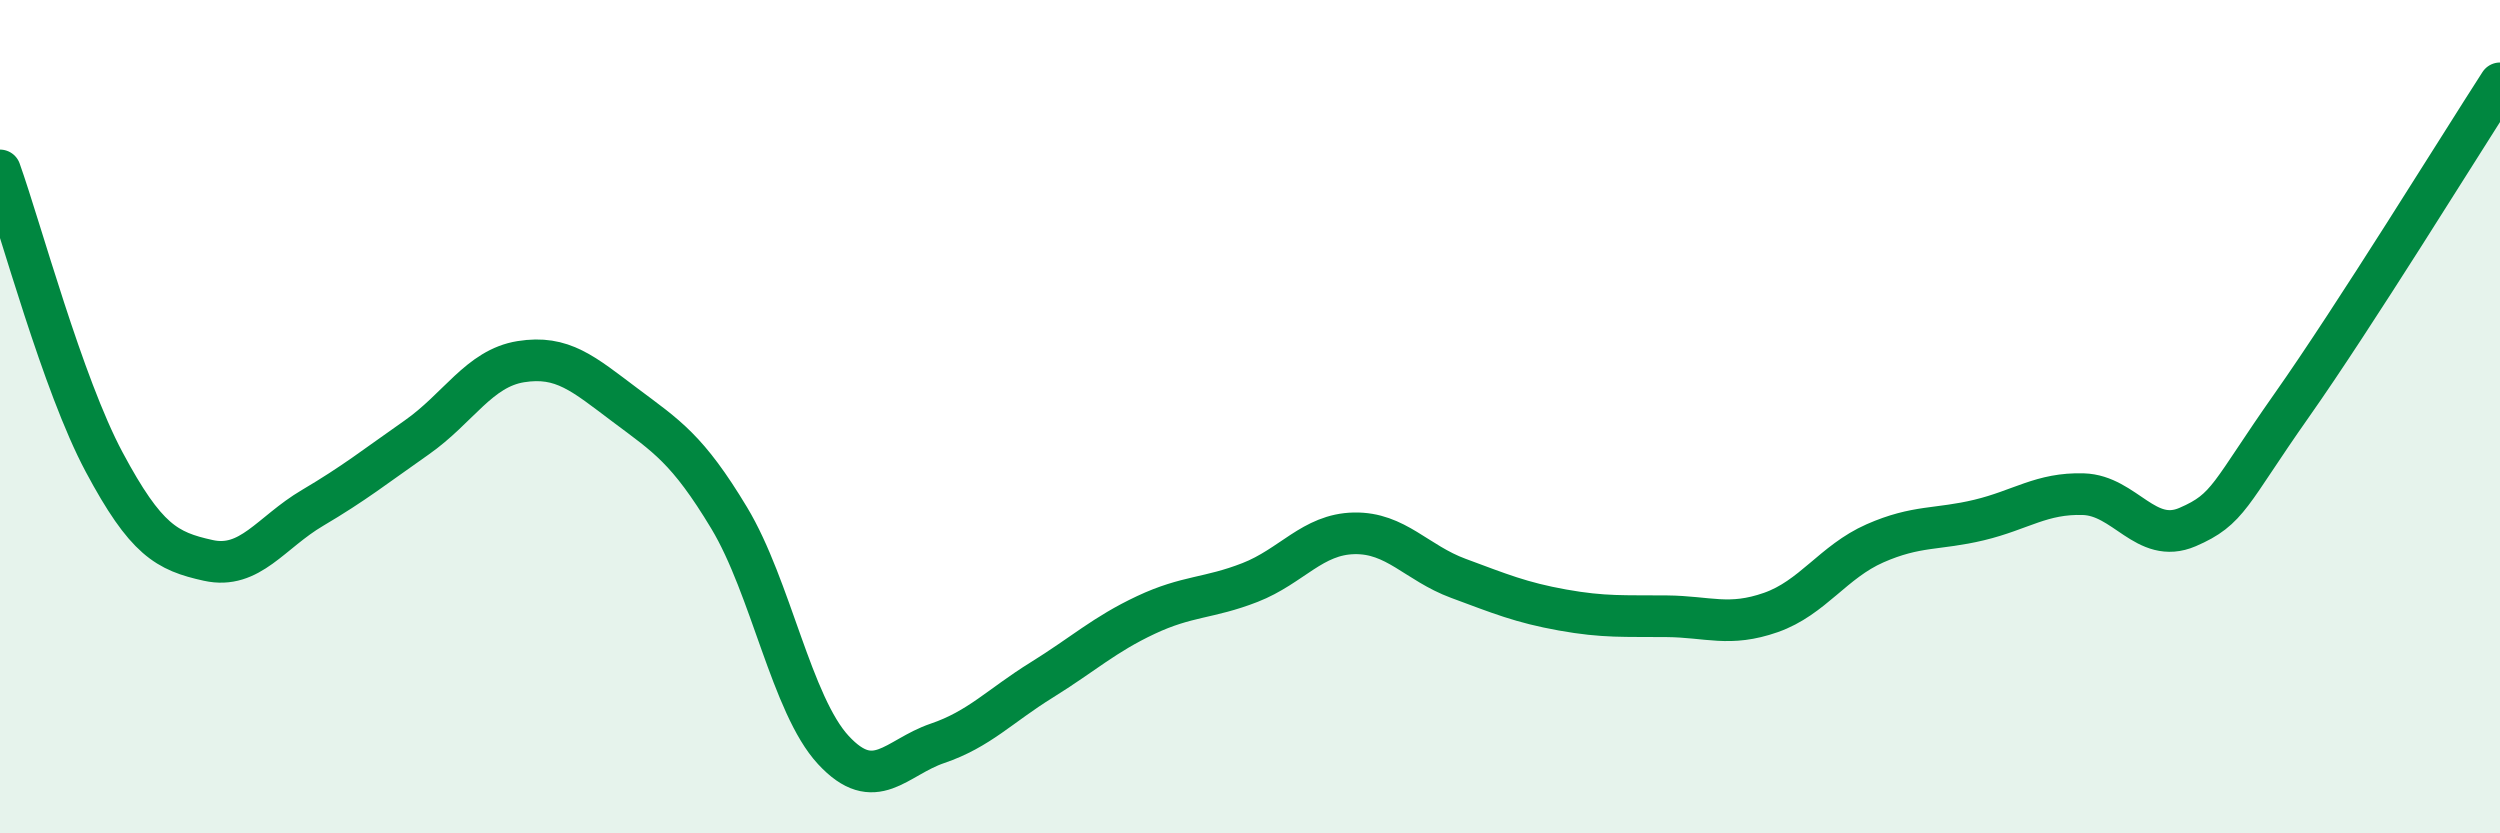
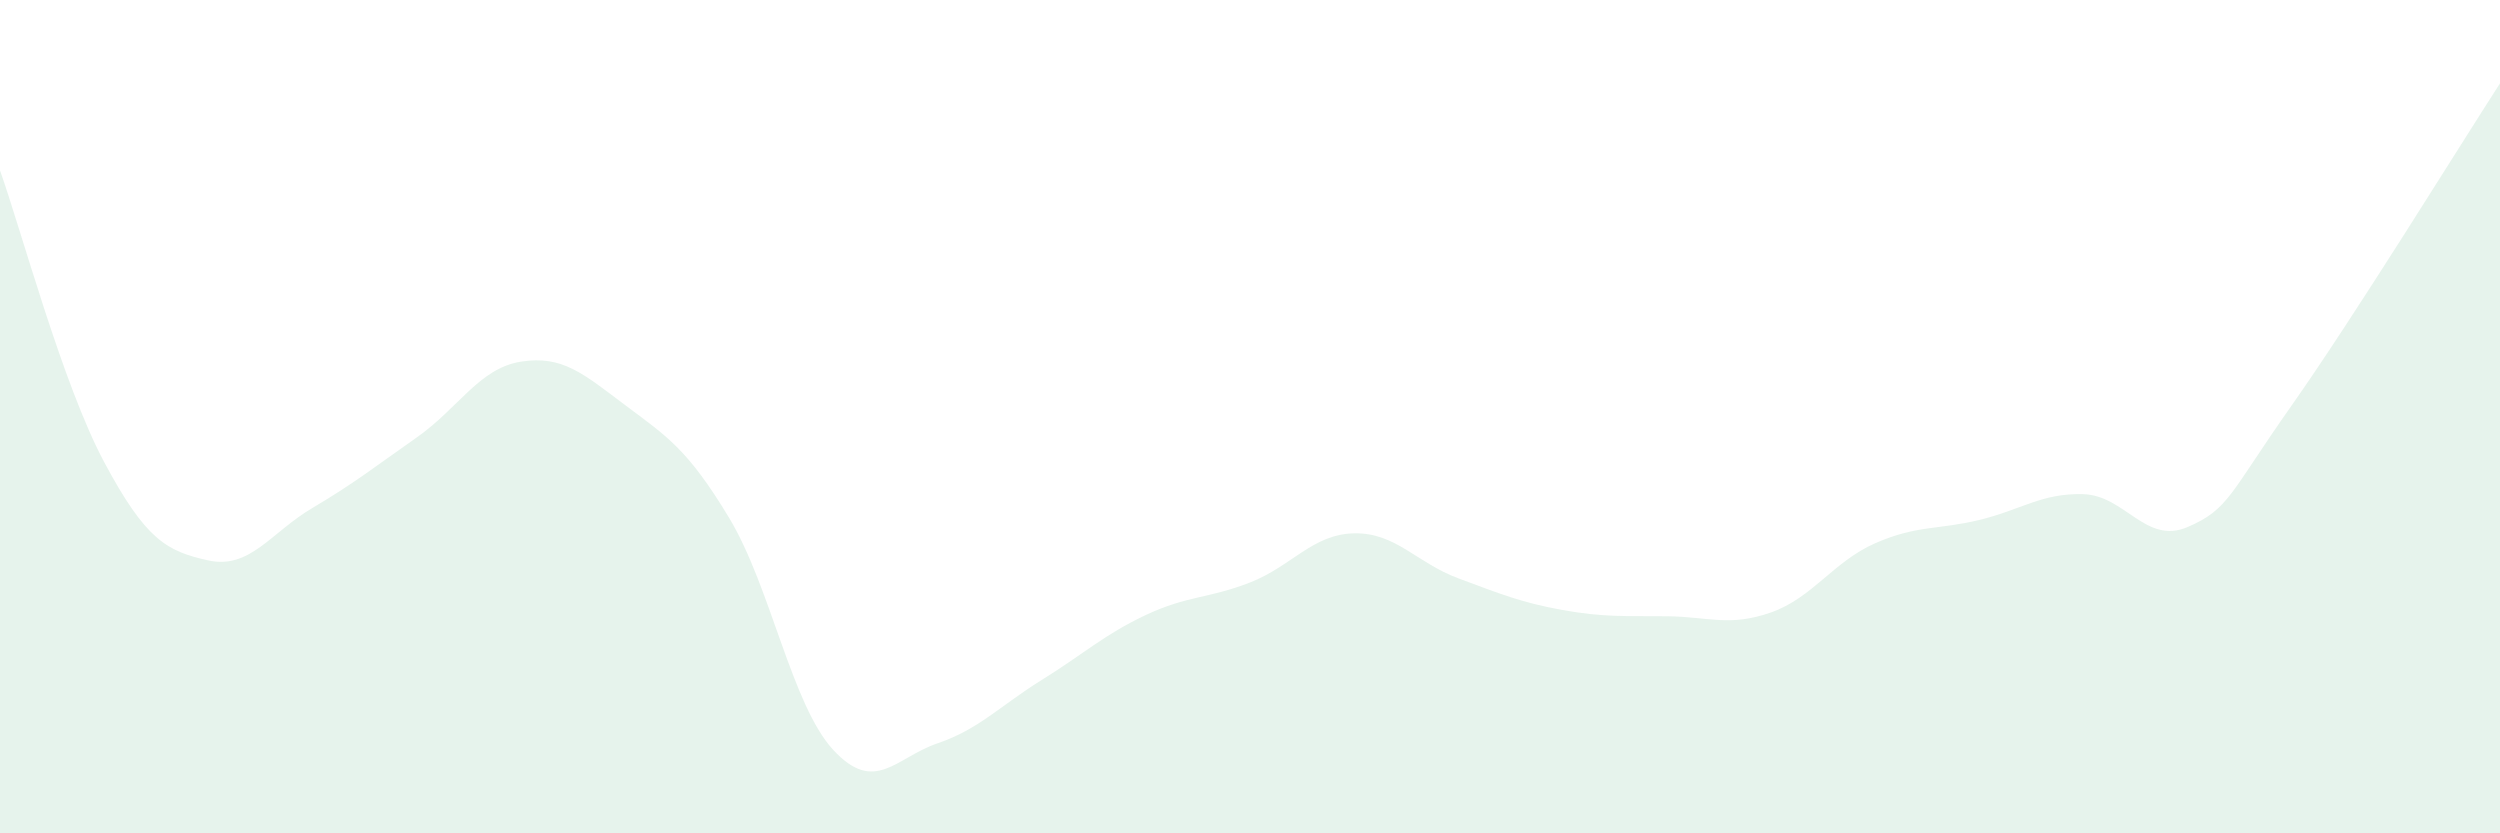
<svg xmlns="http://www.w3.org/2000/svg" width="60" height="20" viewBox="0 0 60 20">
  <path d="M 0,4.09 C 0.5,5.49 1.5,9.22 2.5,11.09 C 3.5,12.96 4,13.23 5,13.45 C 6,13.67 6.5,12.78 7.5,12.19 C 8.5,11.6 9,11.2 10,10.5 C 11,9.8 11.5,8.84 12.5,8.68 C 13.5,8.52 14,8.97 15,9.72 C 16,10.47 16.5,10.77 17.5,12.43 C 18.5,14.09 19,16.92 20,18 C 21,19.08 21.5,18.18 22.5,17.84 C 23.5,17.5 24,16.94 25,16.32 C 26,15.7 26.5,15.23 27.5,14.76 C 28.5,14.29 29,14.37 30,13.98 C 31,13.59 31.5,12.82 32.5,12.8 C 33.5,12.78 34,13.51 35,13.88 C 36,14.25 36.5,14.46 37.5,14.64 C 38.5,14.82 39,14.78 40,14.79 C 41,14.8 41.5,15.05 42.5,14.7 C 43.5,14.35 44,13.48 45,13.04 C 46,12.6 46.5,12.72 47.5,12.48 C 48.5,12.24 49,11.83 50,11.86 C 51,11.89 51.5,13.08 52.5,12.65 C 53.5,12.22 53.5,11.86 55,9.73 C 56.5,7.6 59,3.55 60,2L60 20L0 20Z" fill="#008740" opacity="0.1" stroke-linecap="round" stroke-linejoin="round" />
-   <path d="M 0,4.09 C 0.5,5.49 1.5,9.22 2.5,11.09 C 3.5,12.96 4,13.23 5,13.45 C 6,13.67 6.5,12.78 7.5,12.19 C 8.5,11.6 9,11.2 10,10.5 C 11,9.8 11.5,8.84 12.5,8.68 C 13.5,8.52 14,8.97 15,9.72 C 16,10.47 16.5,10.77 17.5,12.43 C 18.5,14.09 19,16.92 20,18 C 21,19.08 21.5,18.18 22.5,17.84 C 23.5,17.5 24,16.94 25,16.32 C 26,15.7 26.5,15.23 27.5,14.76 C 28.5,14.29 29,14.37 30,13.98 C 31,13.59 31.5,12.82 32.5,12.8 C 33.5,12.78 34,13.51 35,13.88 C 36,14.25 36.5,14.46 37.5,14.64 C 38.5,14.82 39,14.78 40,14.79 C 41,14.8 41.5,15.05 42.5,14.7 C 43.5,14.35 44,13.48 45,13.04 C 46,12.6 46.5,12.72 47.5,12.48 C 48.5,12.24 49,11.83 50,11.86 C 51,11.89 51.5,13.08 52.5,12.65 C 53.5,12.22 53.5,11.86 55,9.73 C 56.5,7.6 59,3.55 60,2" stroke="#008740" stroke-width="1" fill="none" stroke-linecap="round" stroke-linejoin="round" />
</svg>